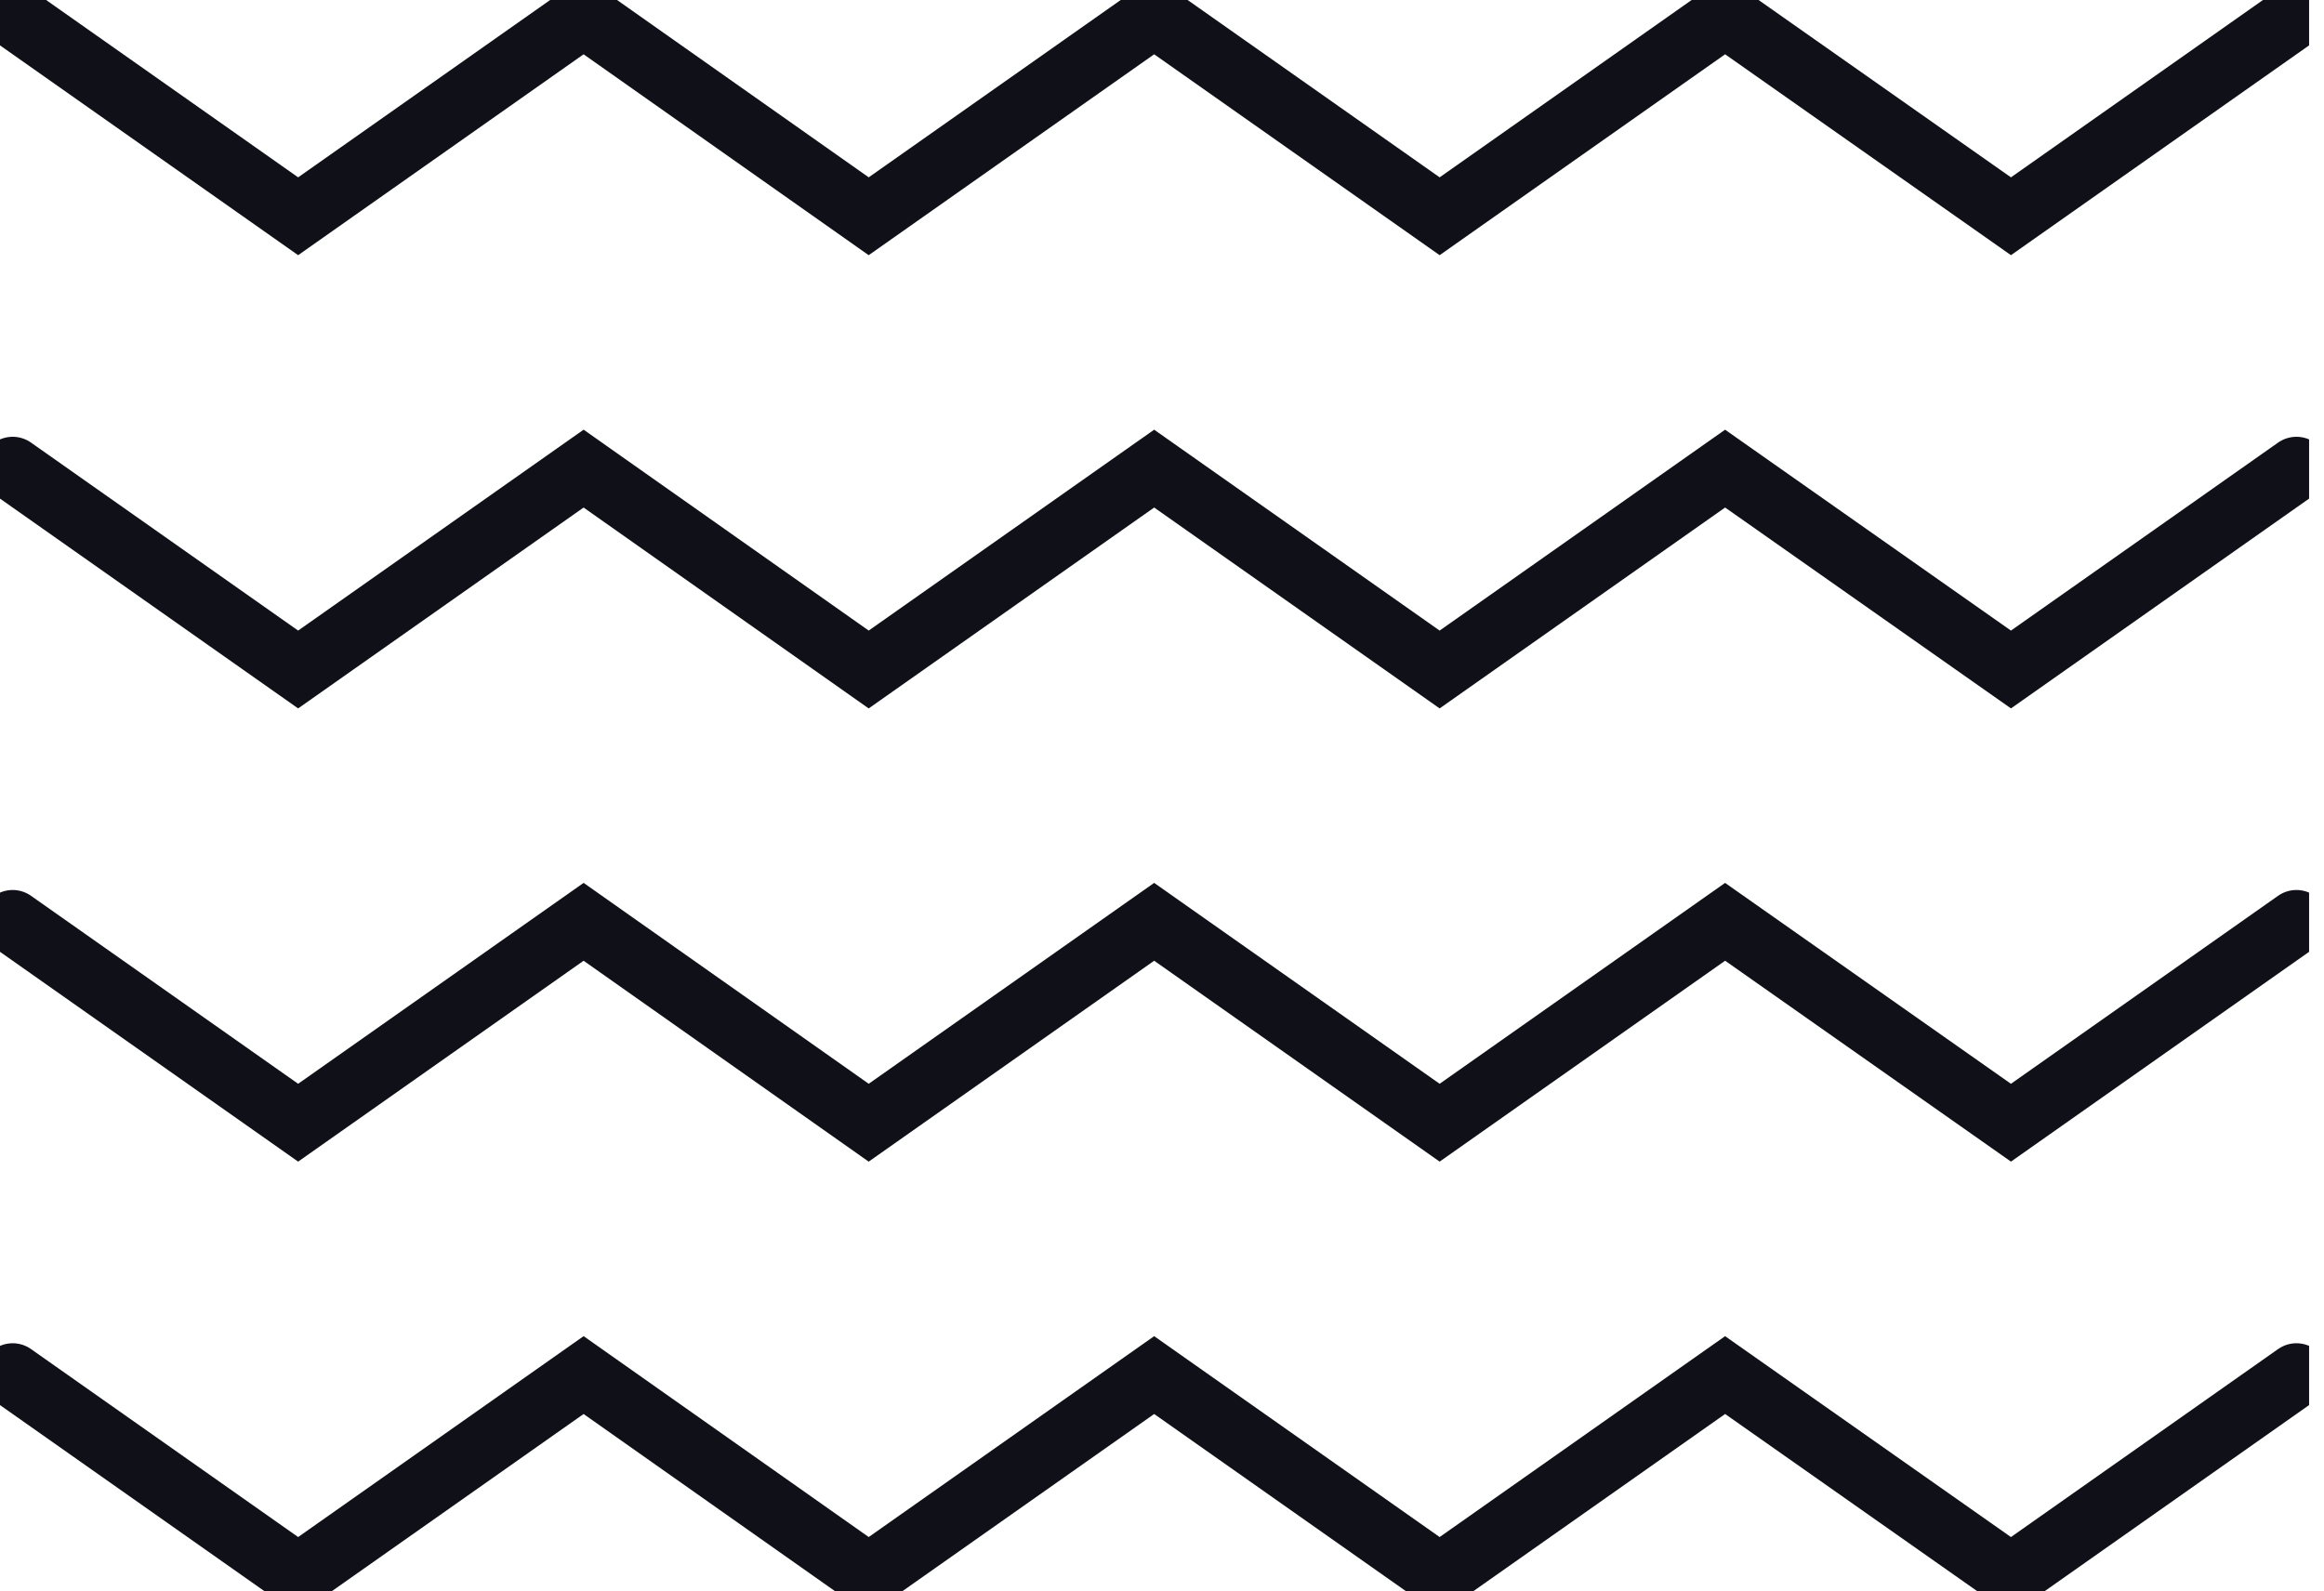
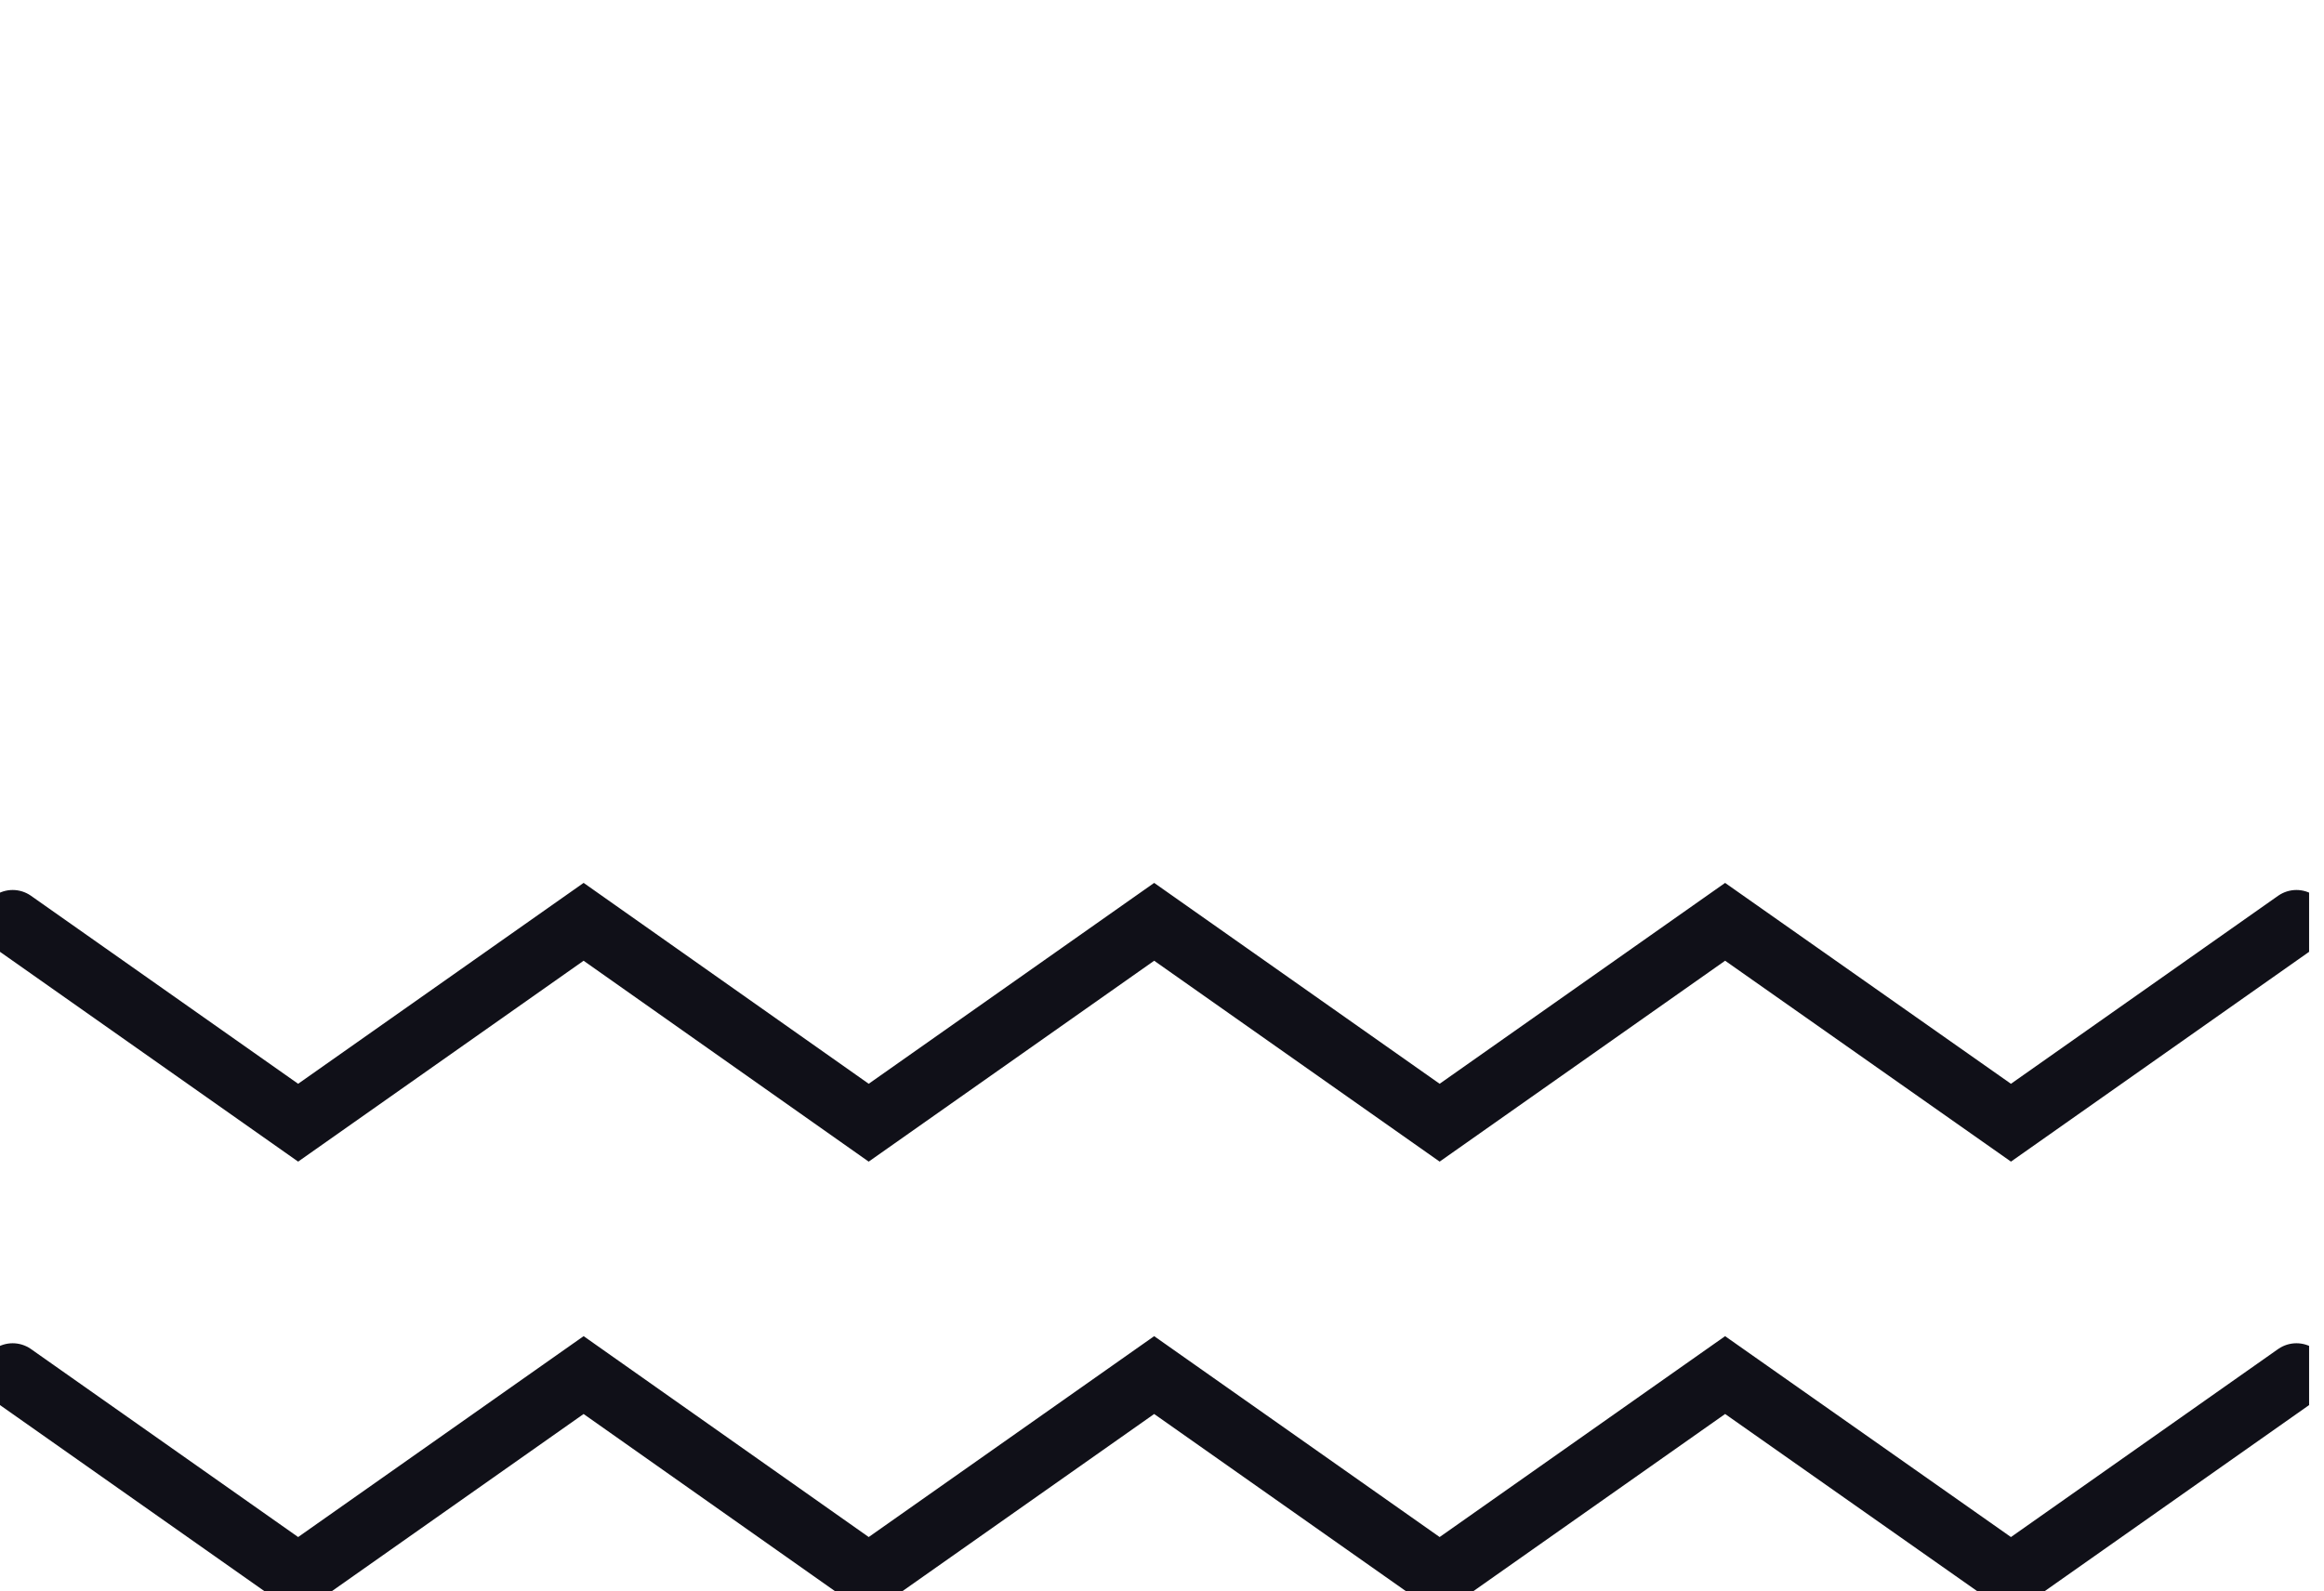
<svg xmlns="http://www.w3.org/2000/svg" width="73" height="50" fill="none">
  <g clip-path="url(#A)" stroke="#101018" stroke-width="2" stroke-miterlimit="10" stroke-linecap="round">
-     <path d="M.398.483l8.967 6.312L18.332.483l8.955 6.312L36.254.483l8.967 6.312L54.188.483l8.979 6.312L72.134.483" />
    <use href="#B" />
    <path d="M.398 28.964l8.967 6.312 8.967-6.312 8.955 6.312 8.967-6.312 8.967 6.312 8.967-6.312 8.979 6.312 8.967-6.312M.398 43.206l8.967 6.312 8.967-6.312 8.955 6.312 8.967-6.312 8.967 6.312 8.967-6.312 8.979 6.312 8.967-6.312" />
  </g>
  <defs>
    <clipPath id="A">
      <path fill="#fff" d="M0 0h72.532v50H0z" />
    </clipPath>
-     <path id="B" d="M.398 14.724l8.967 6.312 8.967-6.312 8.955 6.312 8.967-6.312 8.967 6.312 8.967-6.312 8.979 6.312 8.967-6.312" />
  </defs>
</svg>